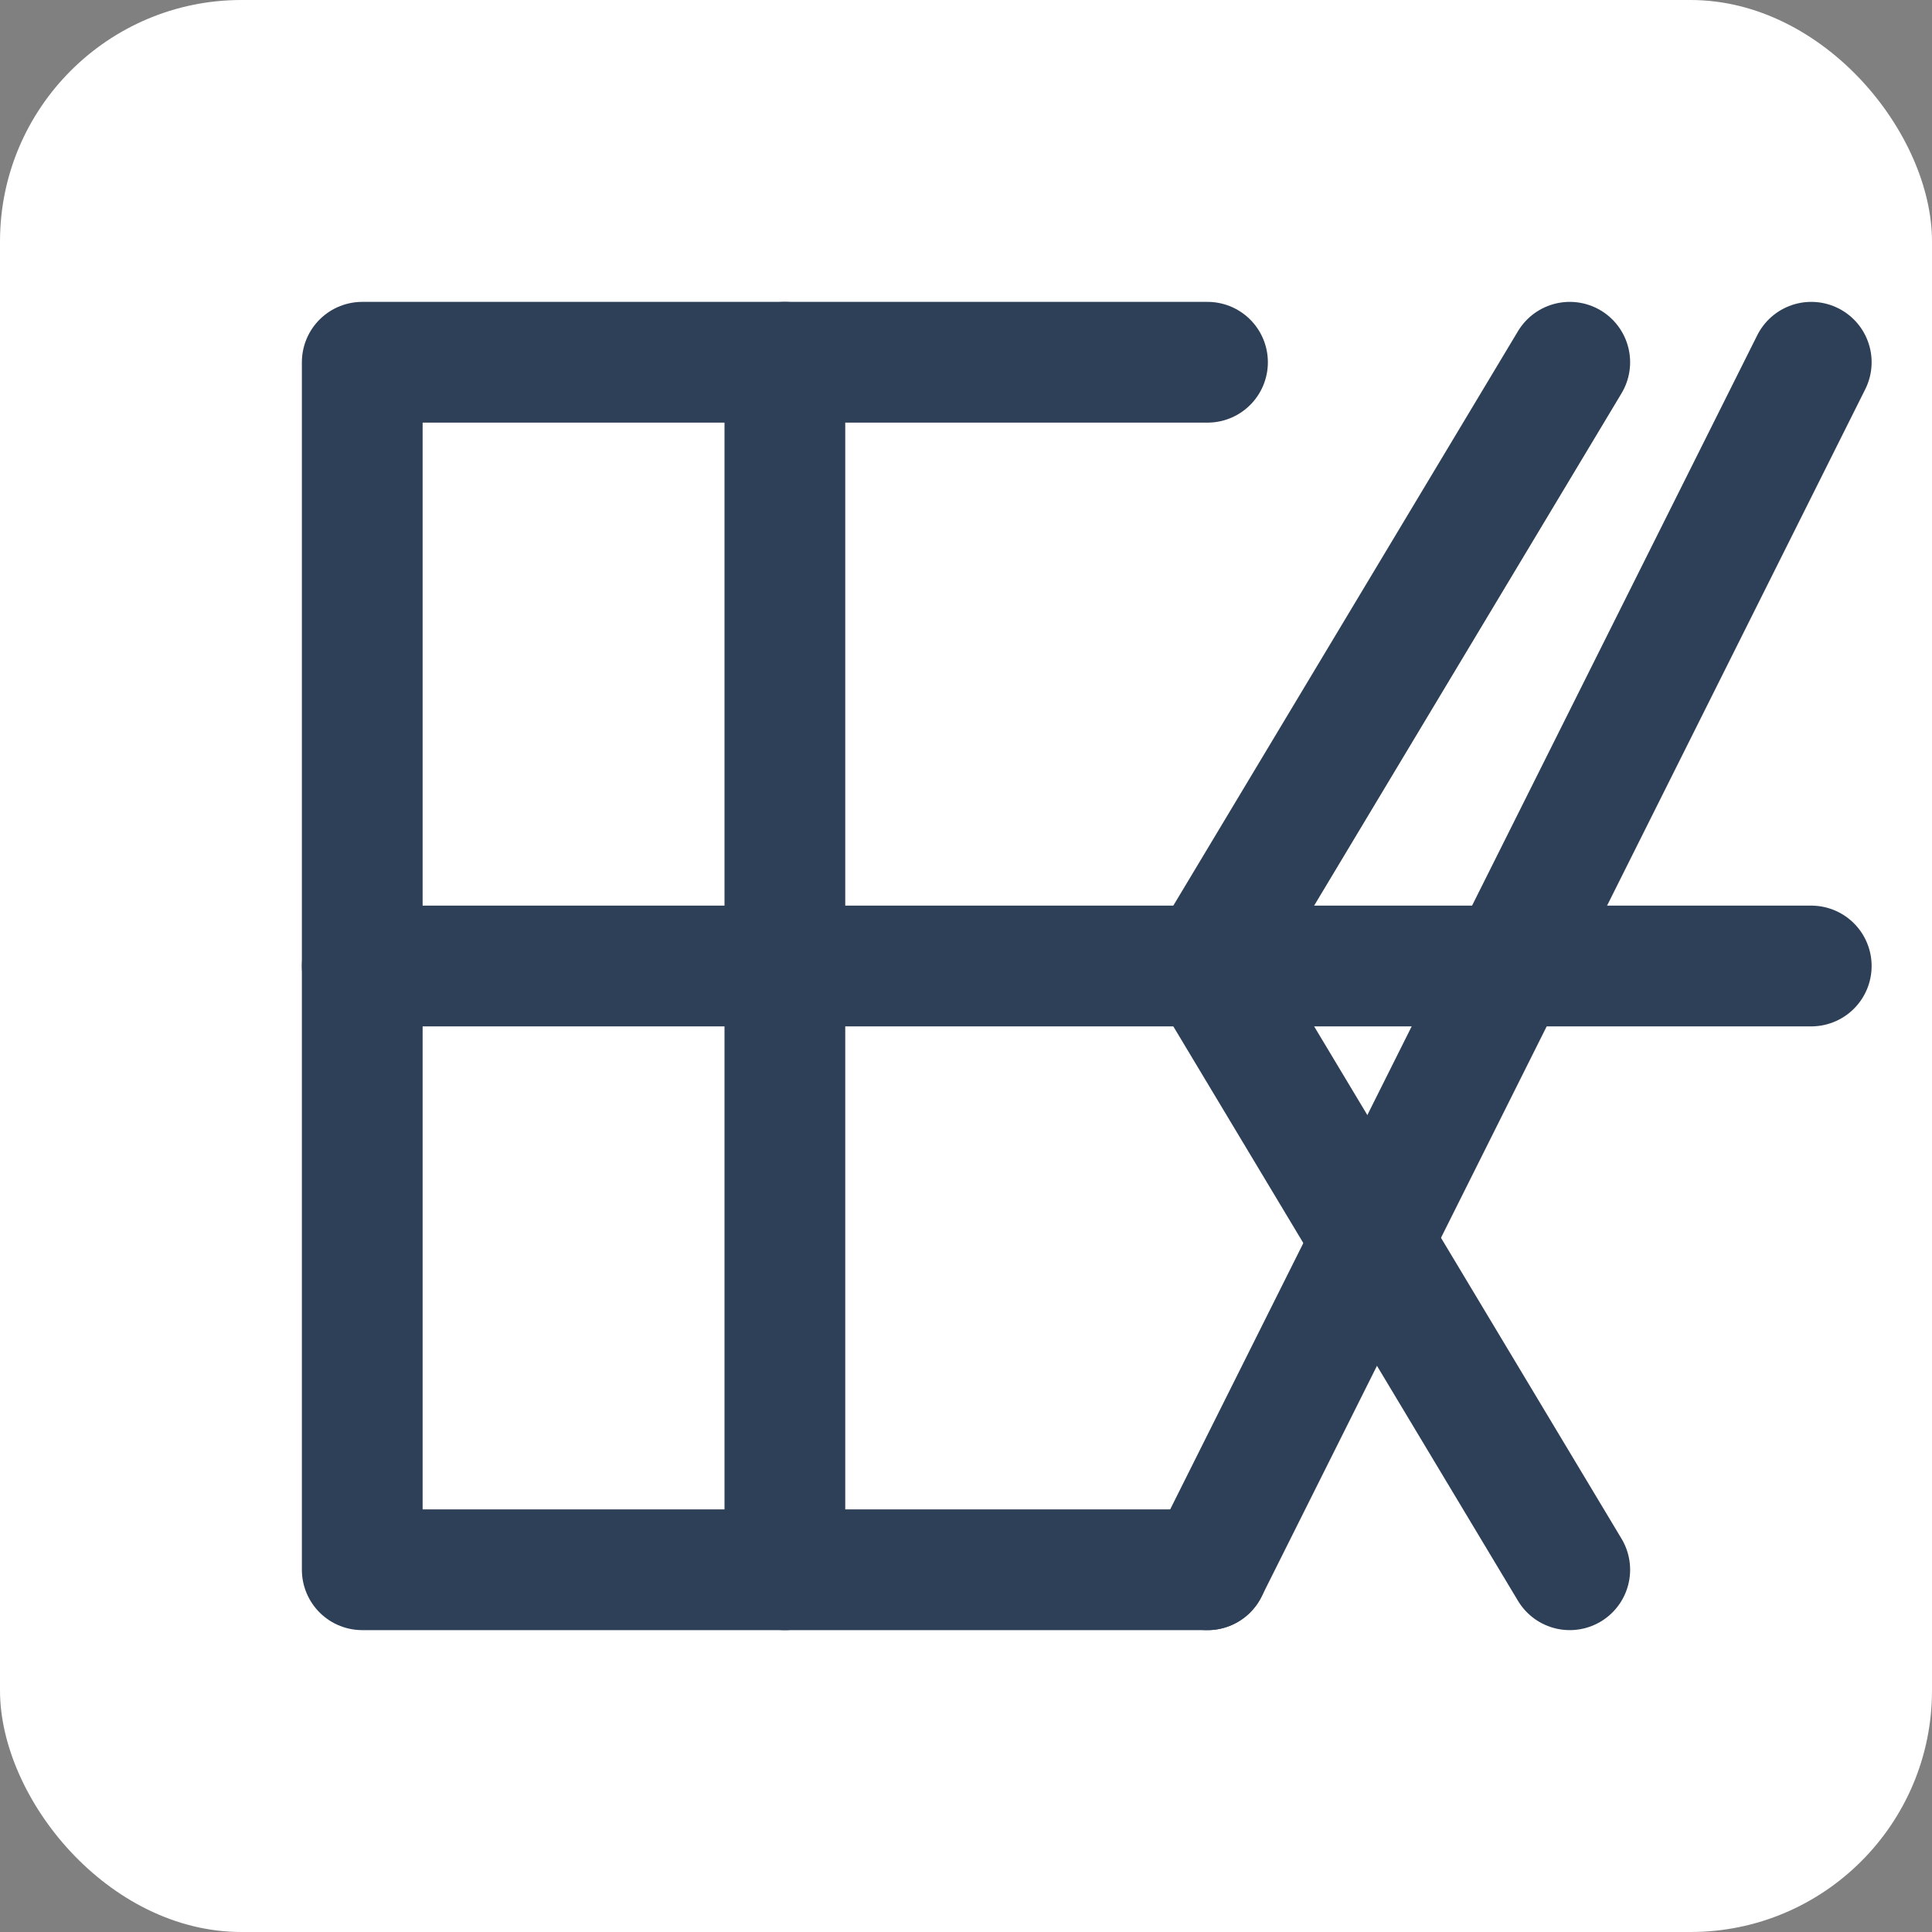
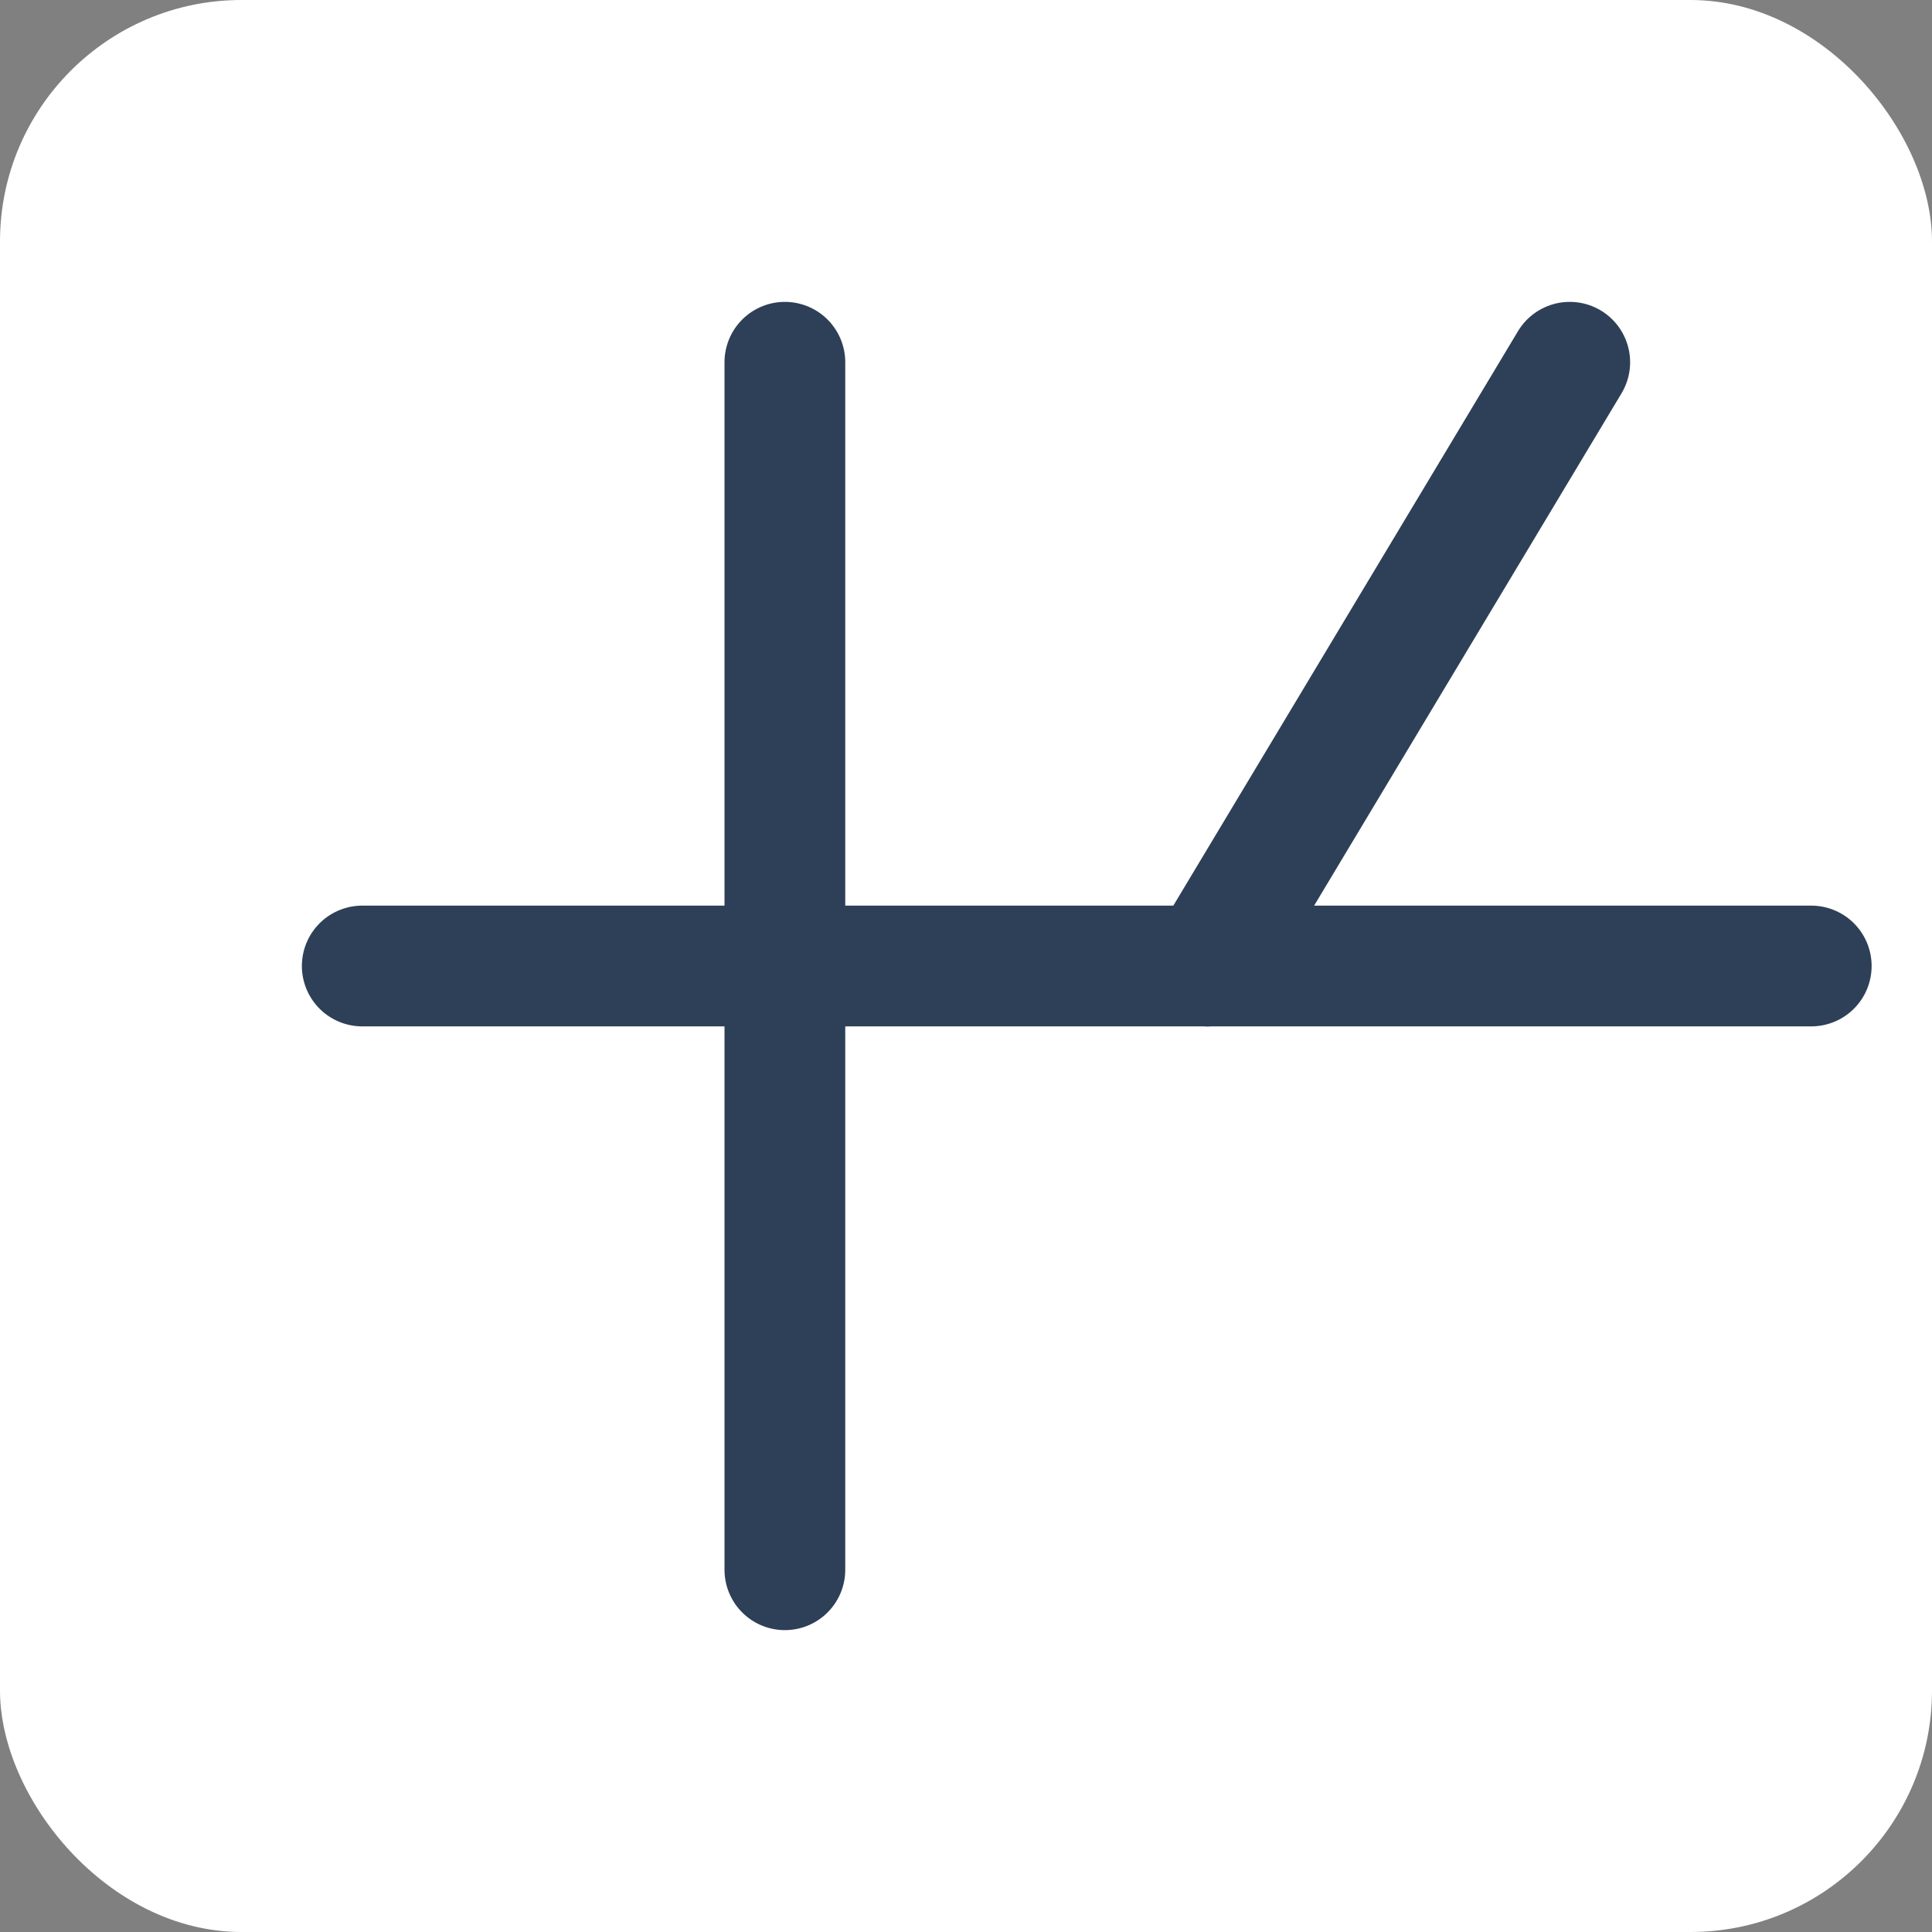
<svg xmlns="http://www.w3.org/2000/svg" width="32" height="32" viewBox="0 0 32 32" fill="none">
  <rect x="0" y="0" width="32" height="32" fill="#808080" stroke="none" />
  <rect width="32" height="32" rx="4" fill="white" />
-   <path d="M20 6H6V26H20" stroke="#2E4057" stroke-width="2" stroke-linecap="round" stroke-linejoin="round" />
  <path d="M13 6V26" stroke="#2E4057" stroke-width="2" stroke-linecap="round" stroke-linejoin="round" />
  <path d="M20 16H6" stroke="#2E4057" stroke-width="2" stroke-linecap="round" stroke-linejoin="round" />
-   <path d="M26 6L20 16L26 26" stroke="#2E4057" stroke-width="2" stroke-linecap="round" stroke-linejoin="round" />
-   <path d="M20 26L30 6" stroke="#2E4057" stroke-width="2" stroke-linecap="round" stroke-linejoin="round" />
+   <path d="M26 6L20 16" stroke="#2E4057" stroke-width="2" stroke-linecap="round" stroke-linejoin="round" />
  <path d="M20 16H30" stroke="#2E4057" stroke-width="2" stroke-linecap="round" stroke-linejoin="round" />
</svg>